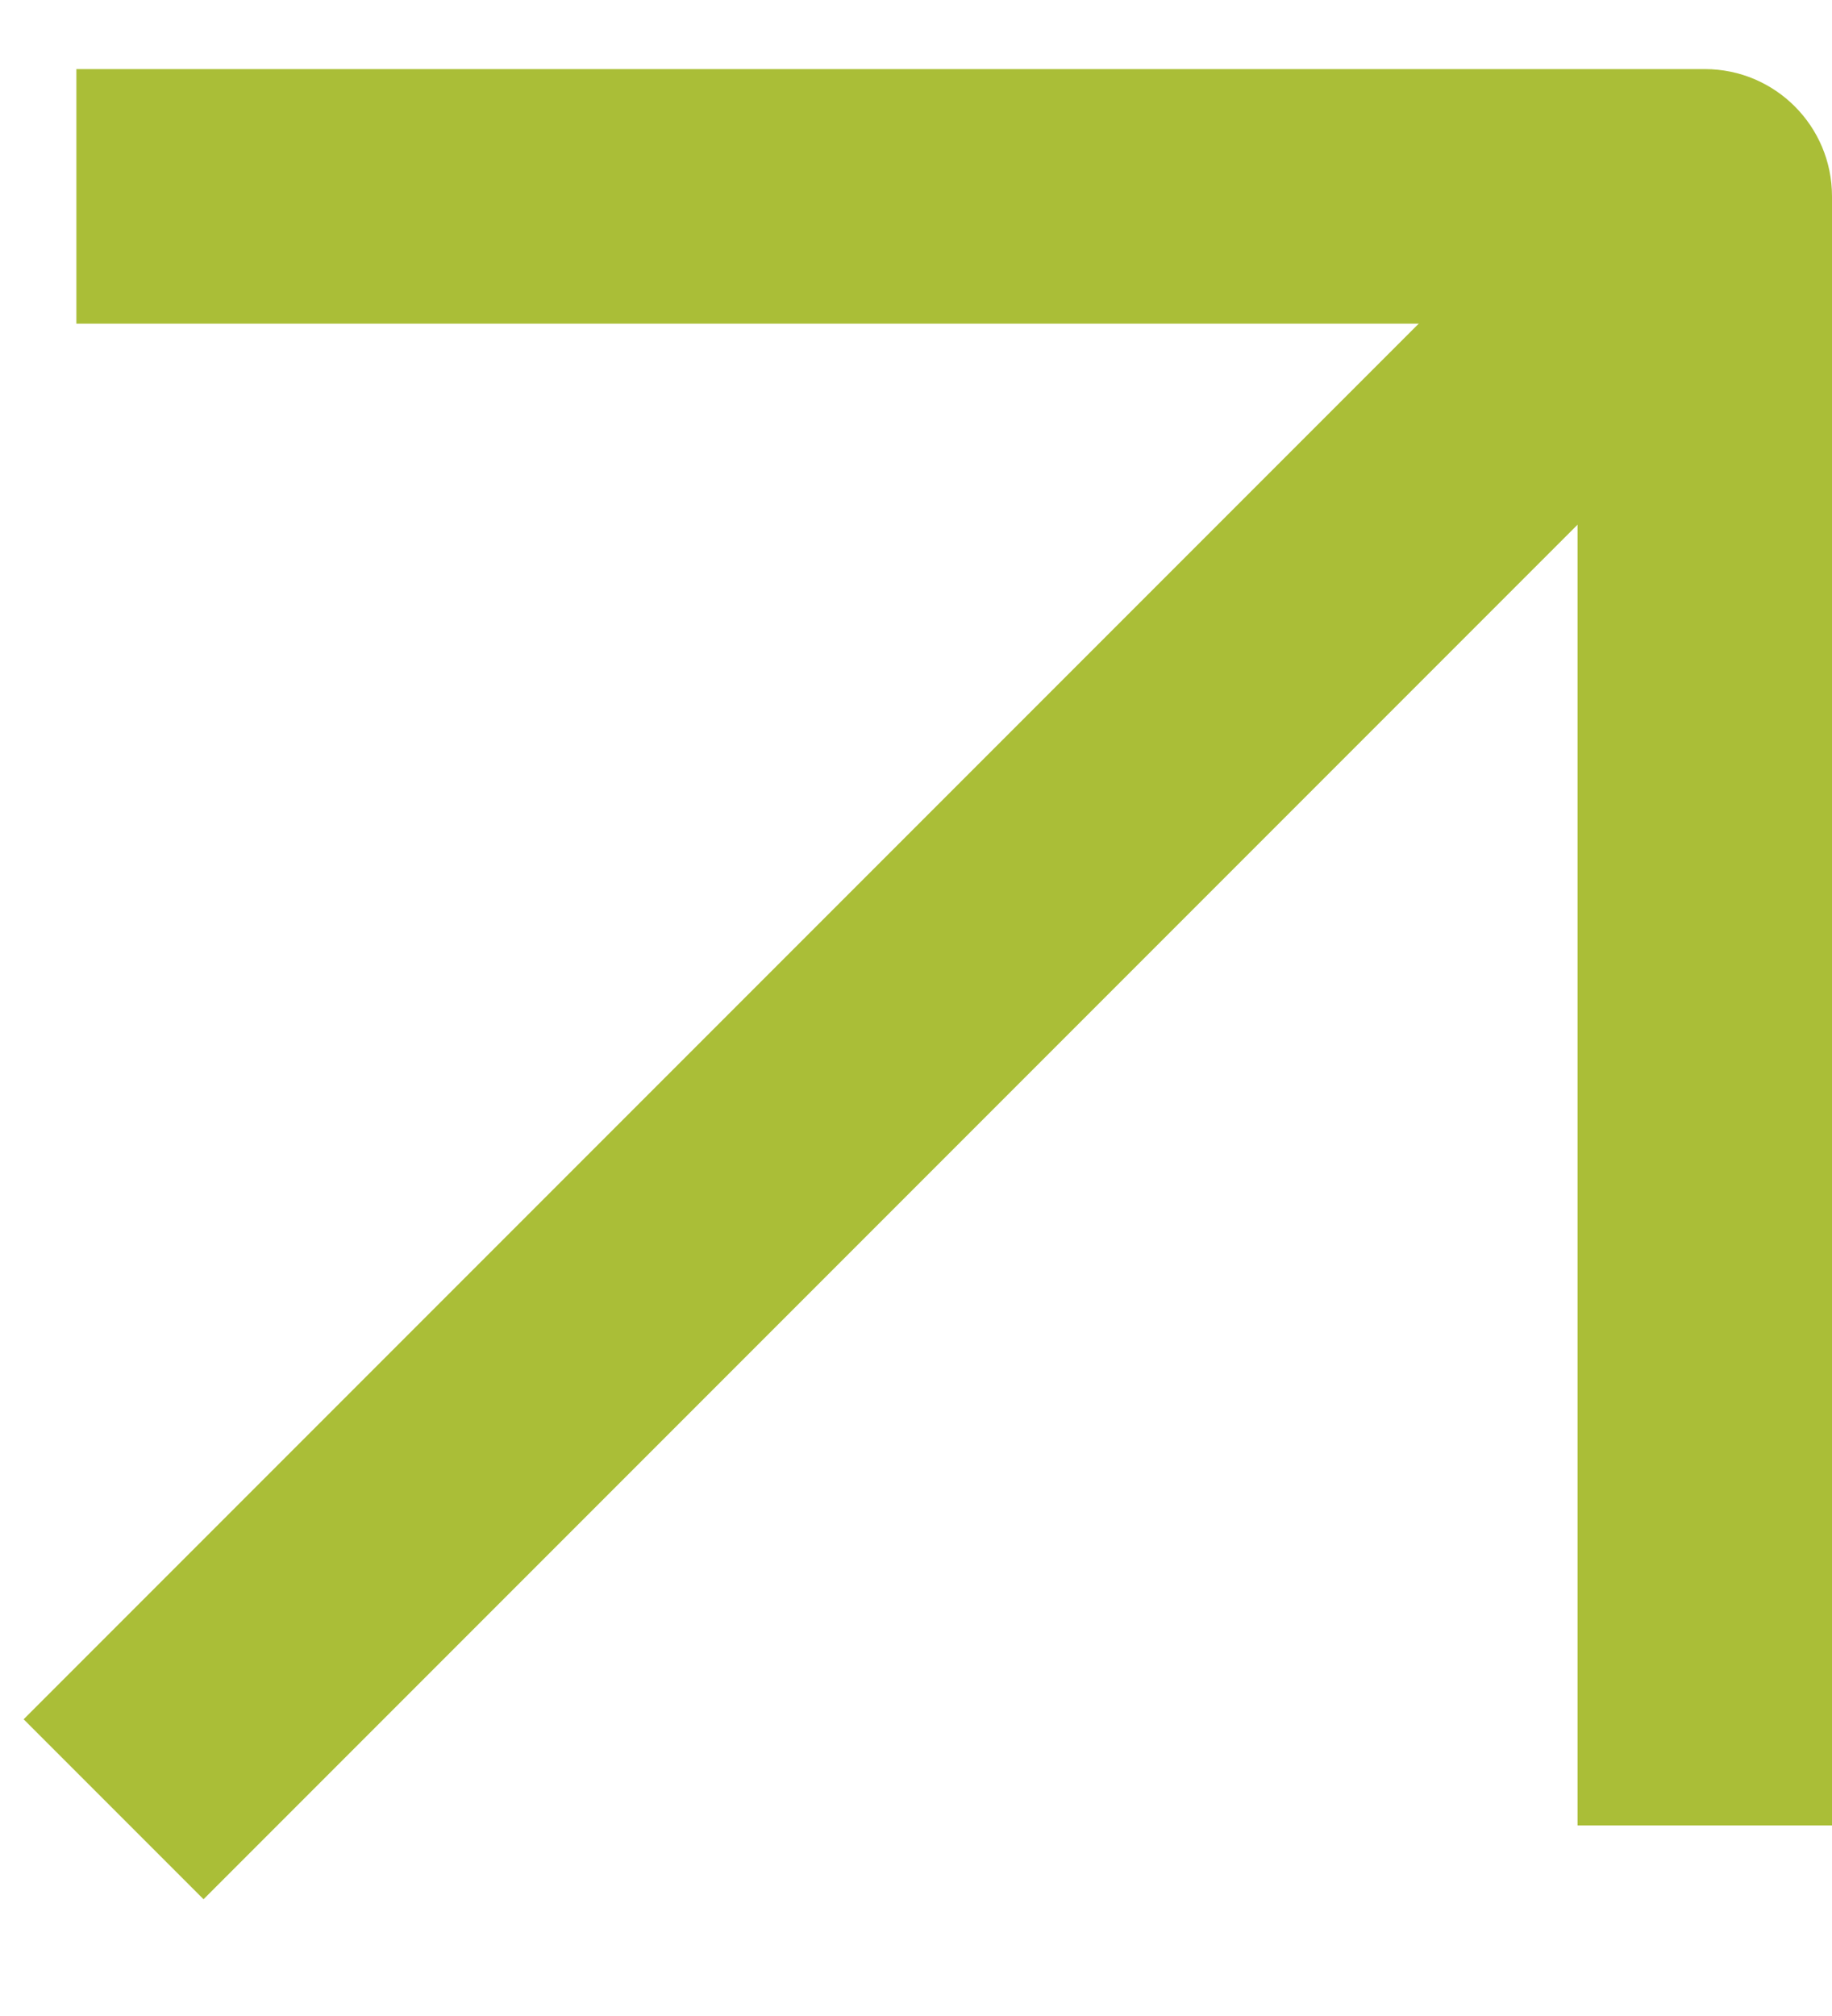
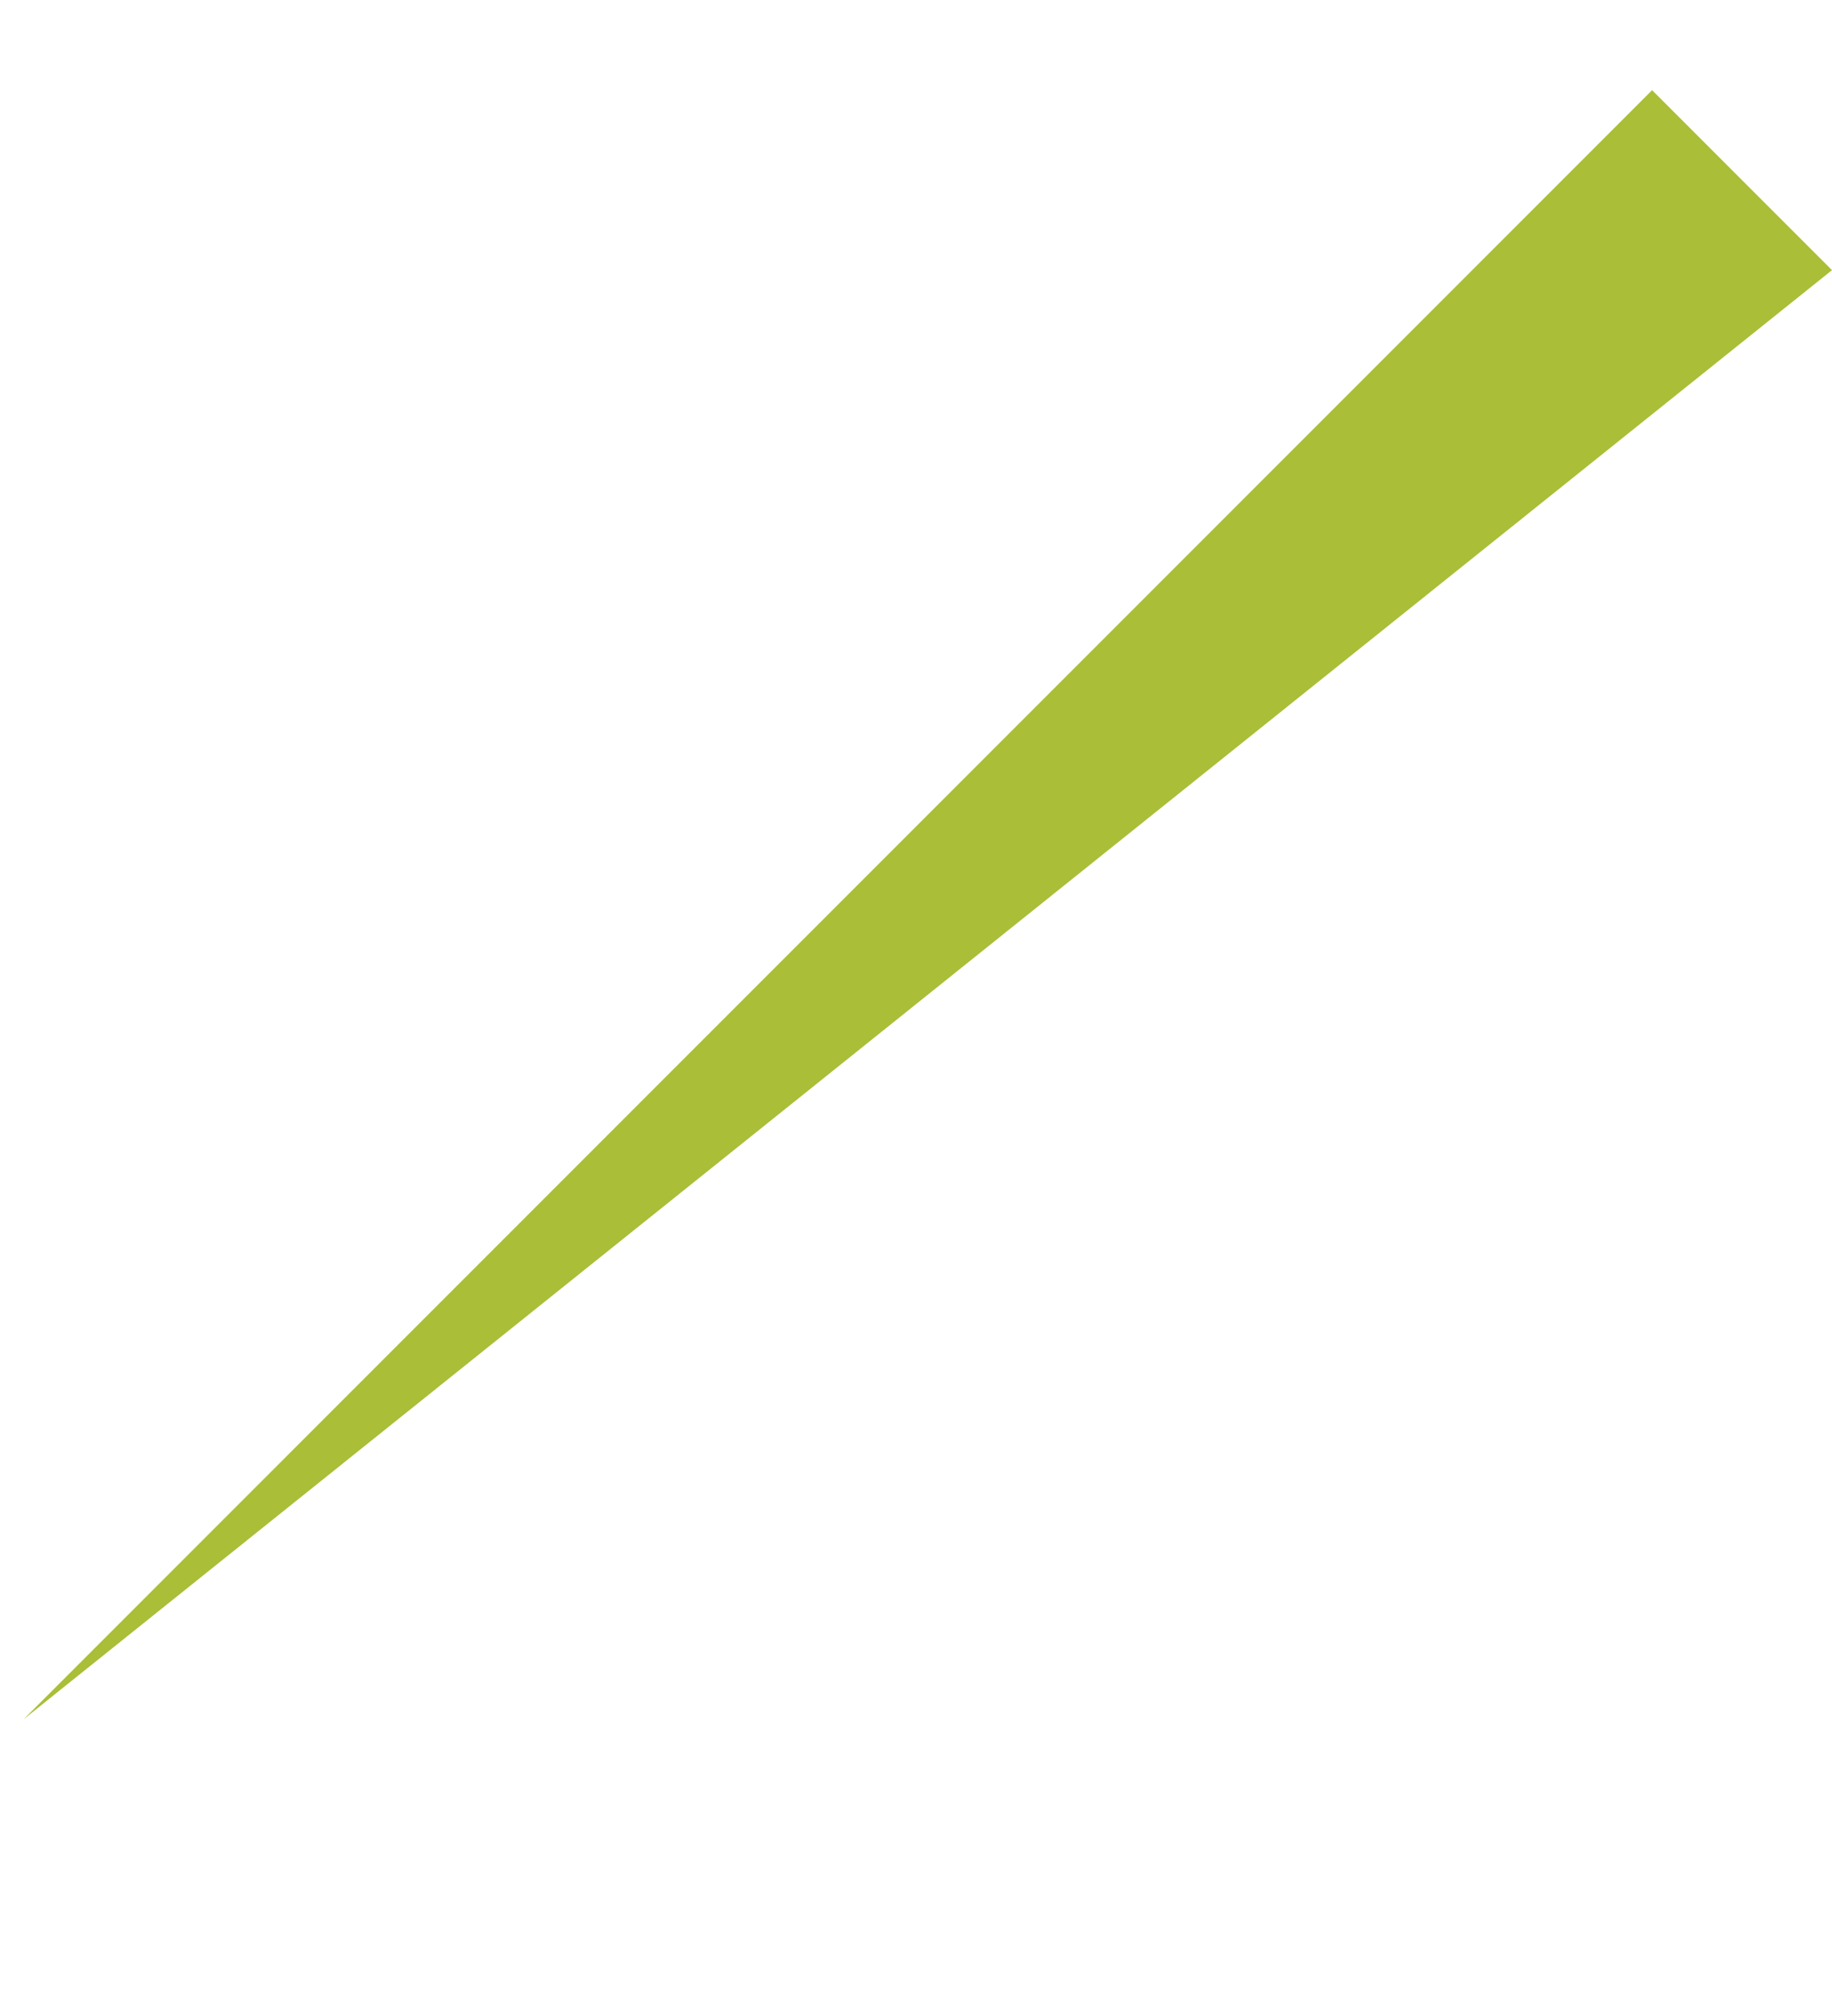
<svg xmlns="http://www.w3.org/2000/svg" width="10" height="11" viewBox="0 0 10 11" fill="none">
-   <path d="M0.129 9.381L1.111 10.363L10 1.474L9.018 0.492L0.129 9.381Z" fill="#AABE37" />
-   <path d="M0.417 0.377V1.766H8.611V9.96H10V1.071C10 0.688 9.689 0.377 9.306 0.377H0.417Z" fill="#AABE37" />
+   <path d="M0.129 9.381L10 1.474L9.018 0.492L0.129 9.381Z" fill="#AABE37" />
</svg>